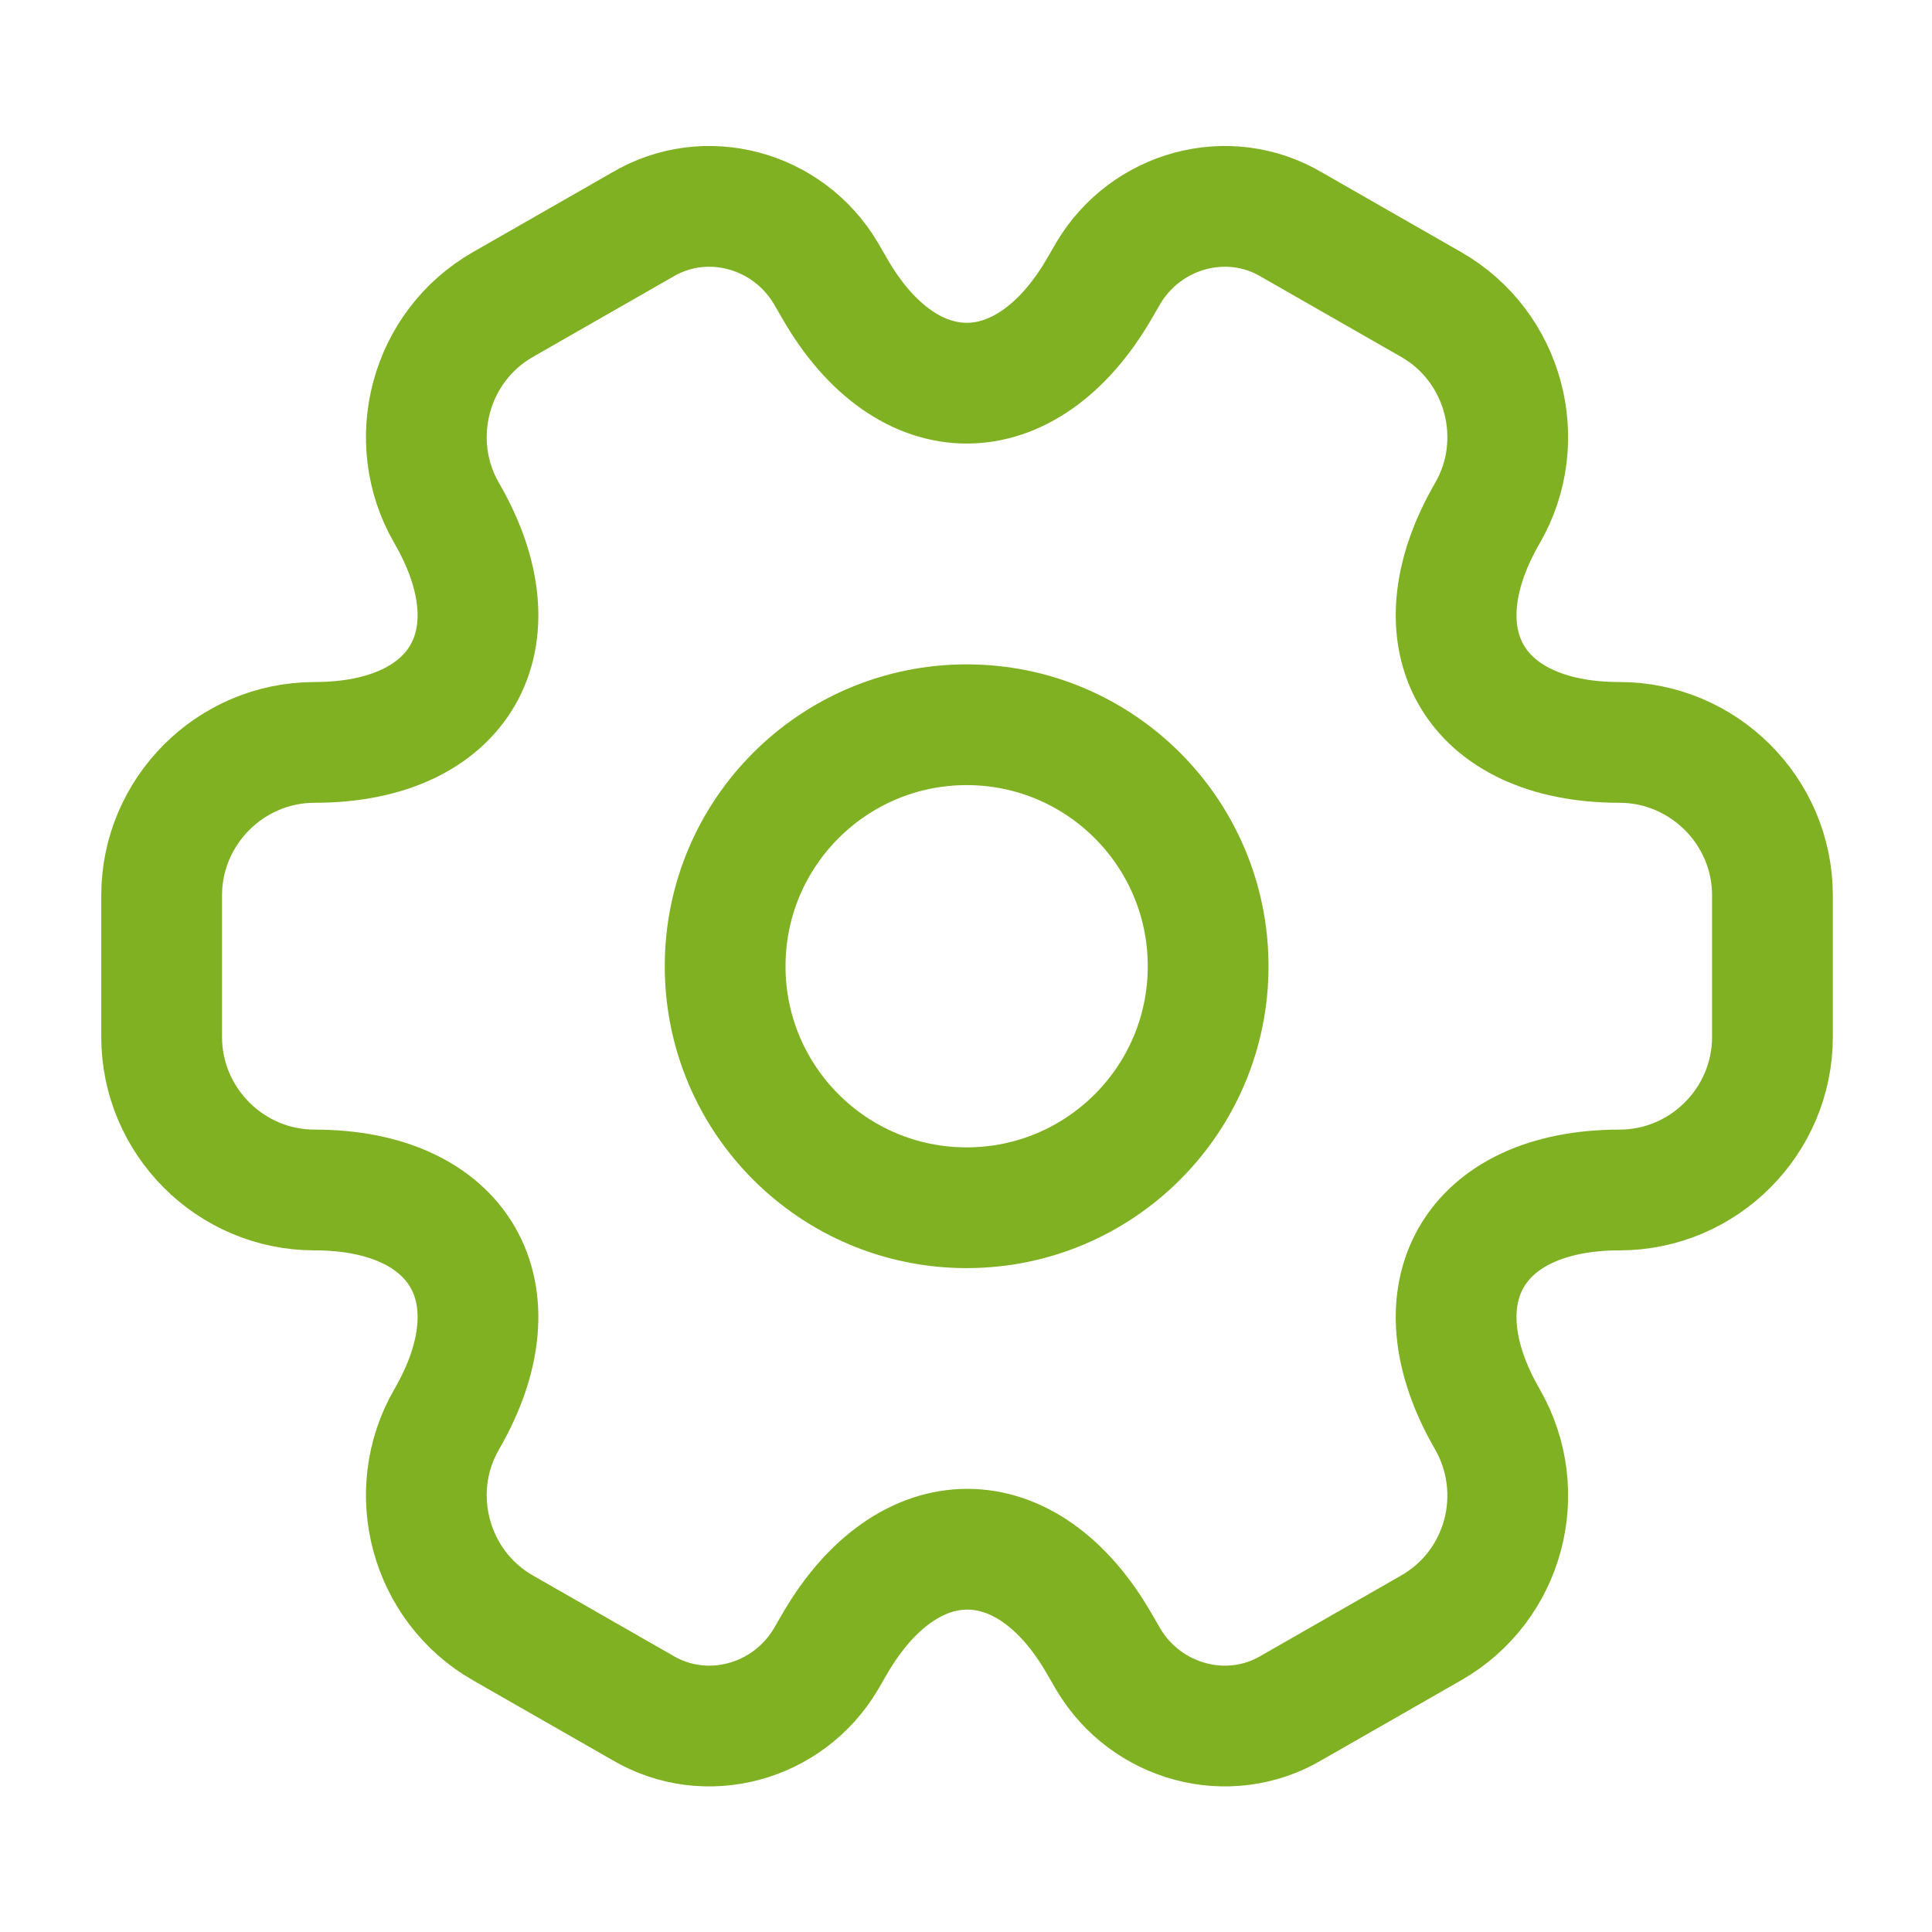
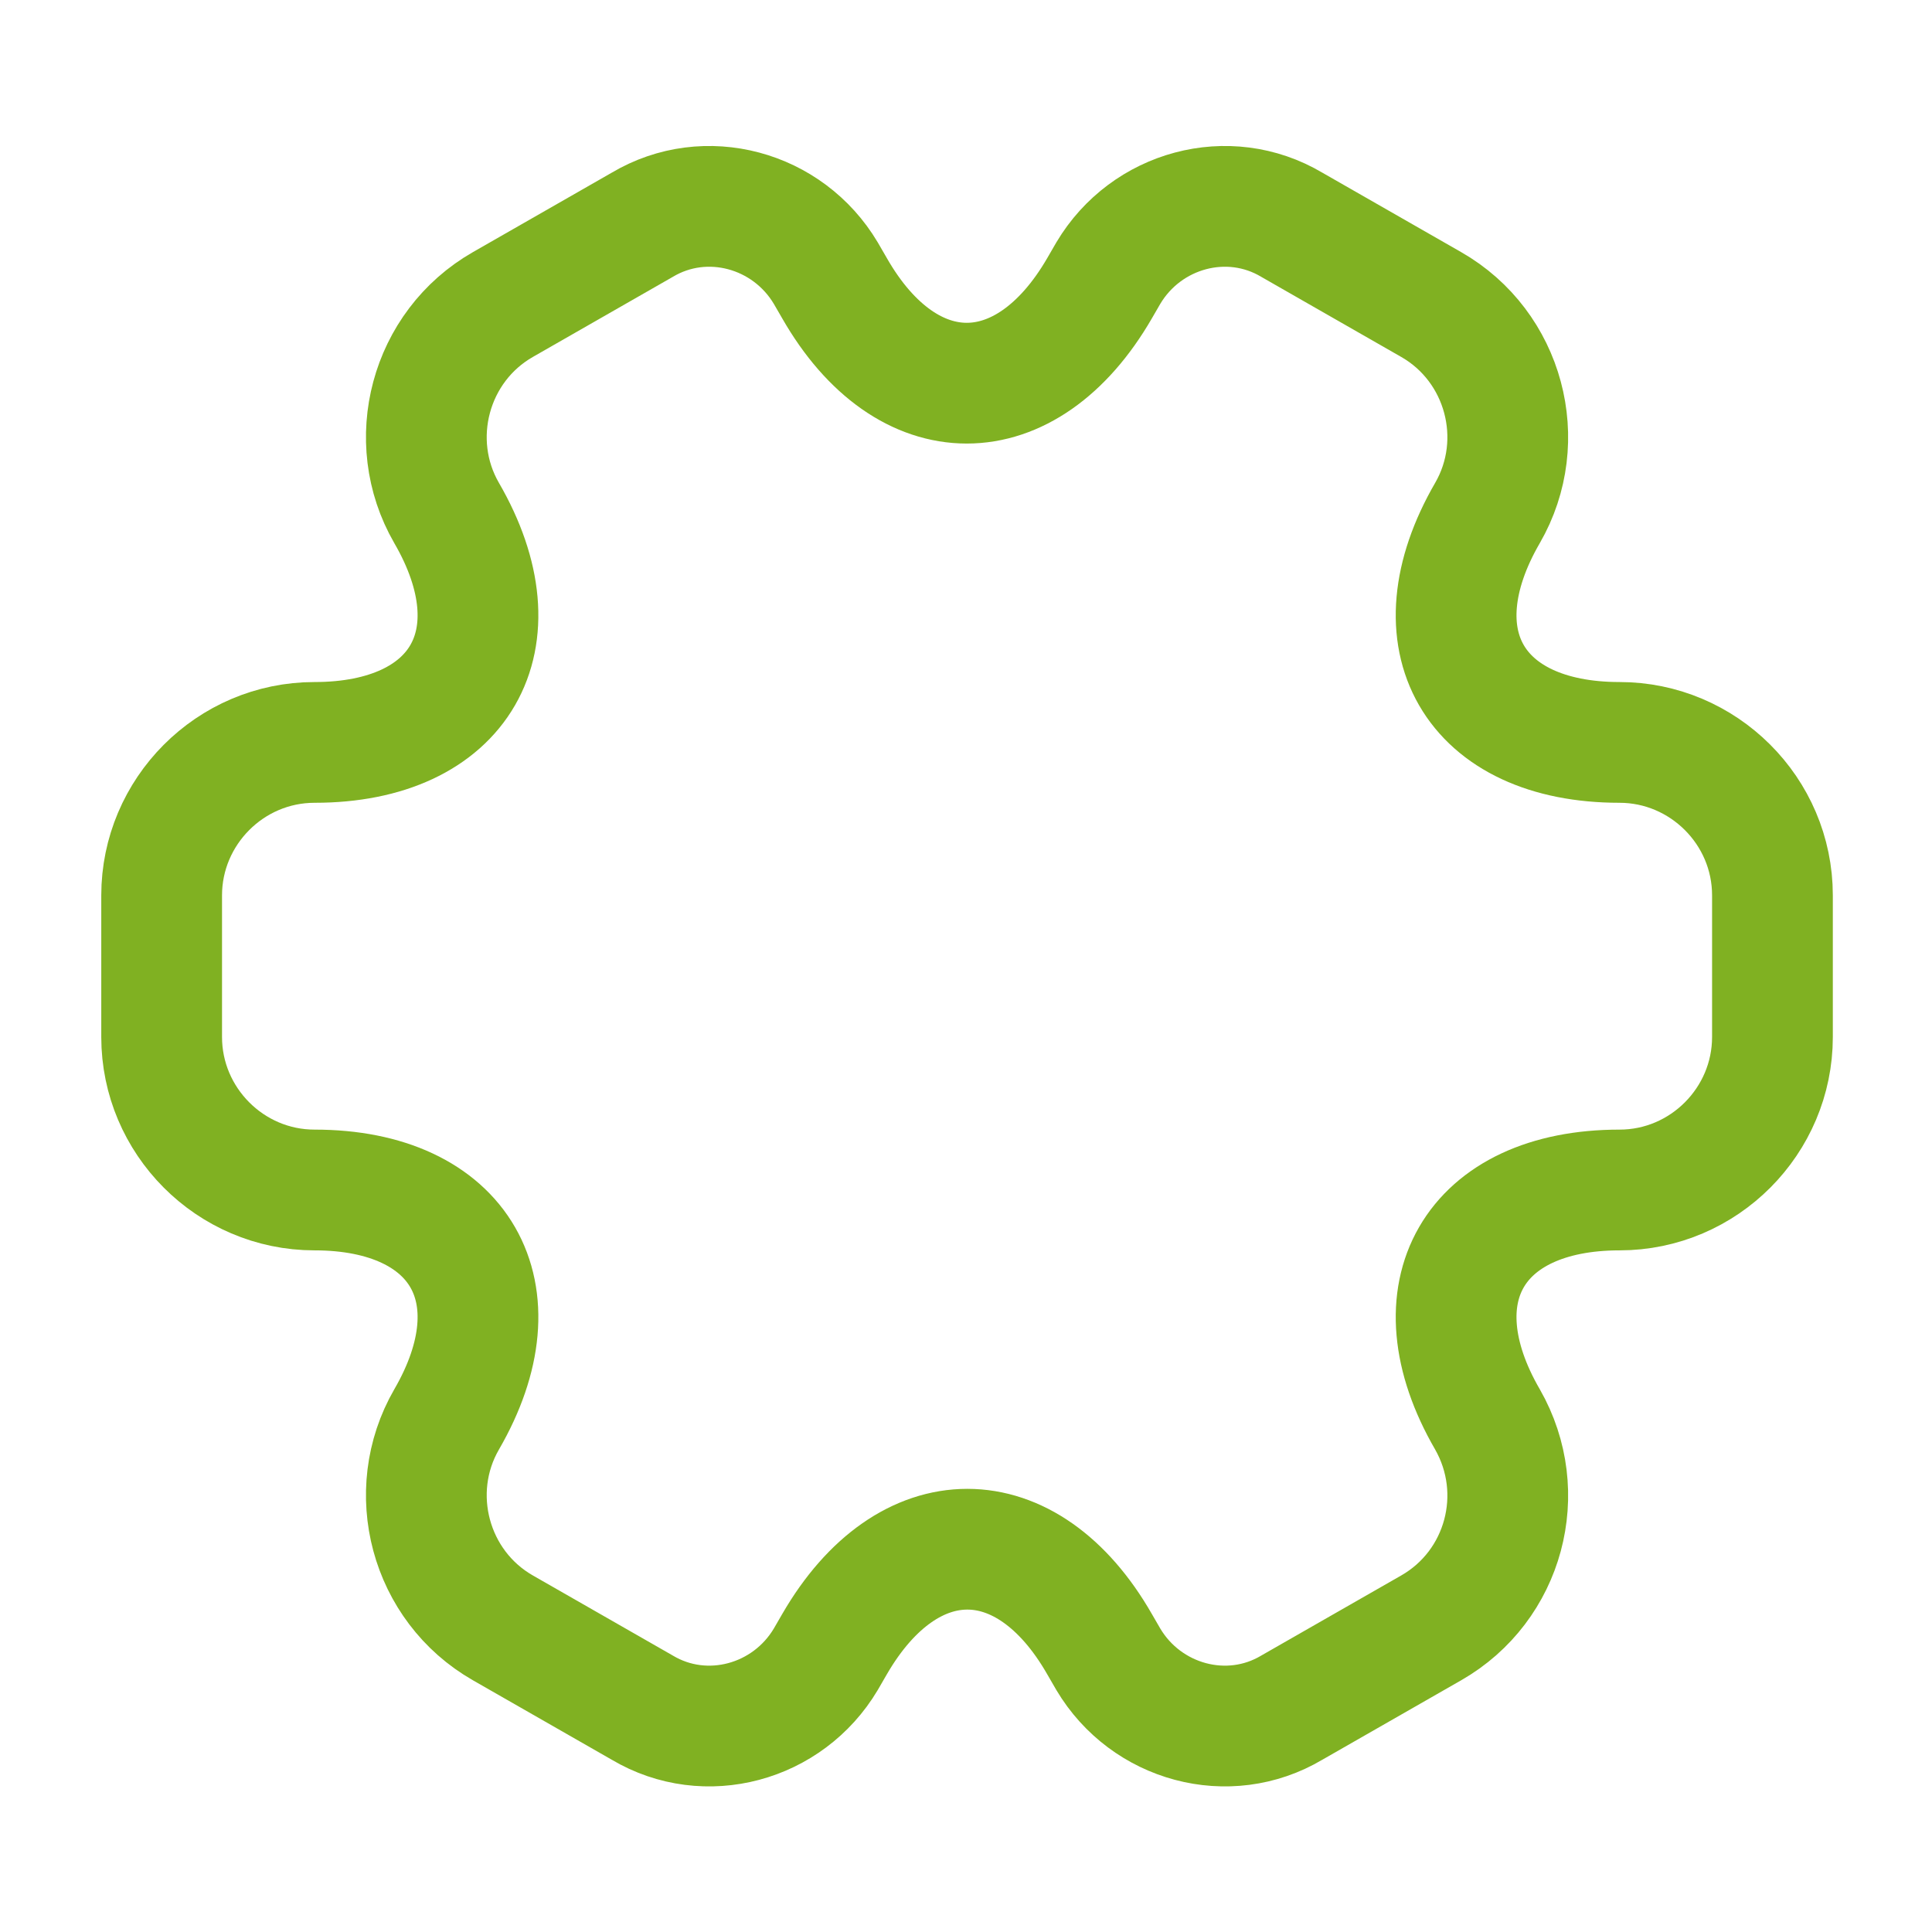
<svg xmlns="http://www.w3.org/2000/svg" width="48" height="48" viewBox="0 0 48 48" fill="none">
-   <path d="M24.016 30.006C27.329 30.006 30.016 27.32 30.016 24.006C30.016 20.692 27.329 18.006 24.016 18.006C20.702 18.006 18.016 20.692 18.016 24.006C18.016 27.32 20.702 30.006 24.016 30.006Z" stroke="#80B122" stroke-width="3" stroke-miterlimit="10" stroke-linecap="round" stroke-linejoin="round" />
  <path d="M4.016 25.765V22.245C4.016 20.165 5.716 18.445 7.816 18.445C11.436 18.445 12.916 15.885 11.096 12.745C10.056 10.945 10.676 8.605 12.496 7.565L15.956 5.585C17.536 4.645 19.576 5.205 20.516 6.785L20.736 7.165C22.536 10.305 25.496 10.305 27.316 7.165L27.536 6.785C28.476 5.205 30.516 4.645 32.096 5.585L35.556 7.565C37.376 8.605 37.996 10.945 36.956 12.745C35.136 15.885 36.616 18.445 40.236 18.445C42.316 18.445 44.036 20.145 44.036 22.245V25.765C44.036 27.845 42.336 29.565 40.236 29.565C36.616 29.565 35.136 32.125 36.956 35.265C37.996 37.085 37.376 39.405 35.556 40.445L32.096 42.425C30.516 43.365 28.476 42.805 27.536 41.225L27.316 40.845C25.516 37.705 22.556 37.705 20.736 40.845L20.516 41.225C19.576 42.805 17.536 43.365 15.956 42.425L12.496 40.445C10.676 39.405 10.056 37.065 11.096 35.265C12.916 32.125 11.436 29.565 7.816 29.565C5.716 29.565 4.016 27.845 4.016 25.765Z" stroke="#80B122" stroke-width="3" stroke-miterlimit="10" stroke-linecap="round" stroke-linejoin="round" />
</svg>